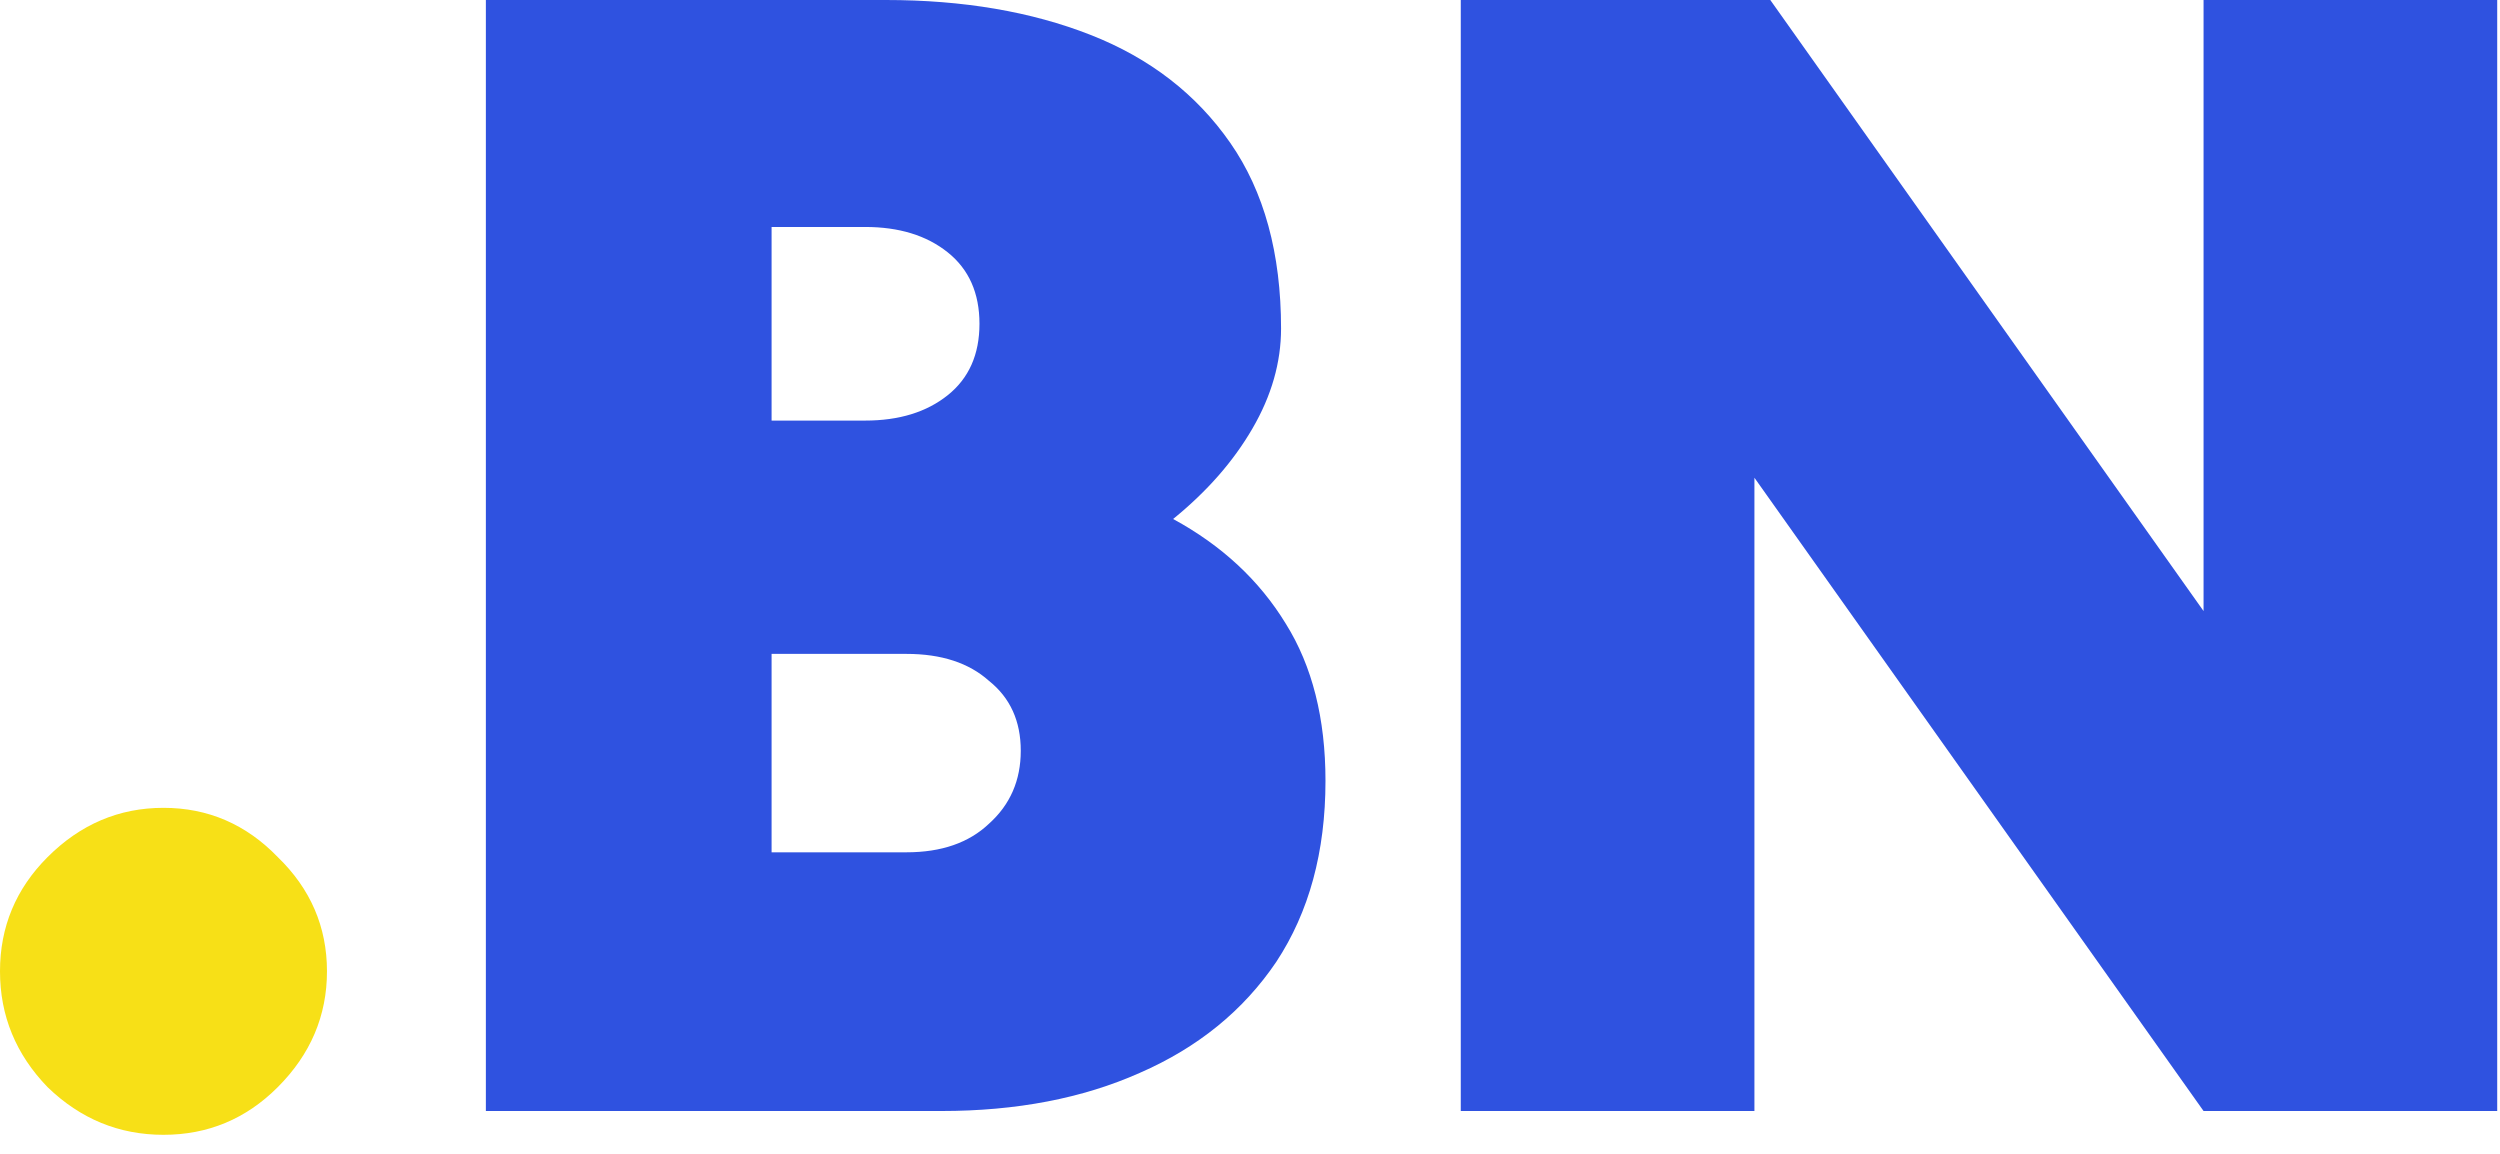
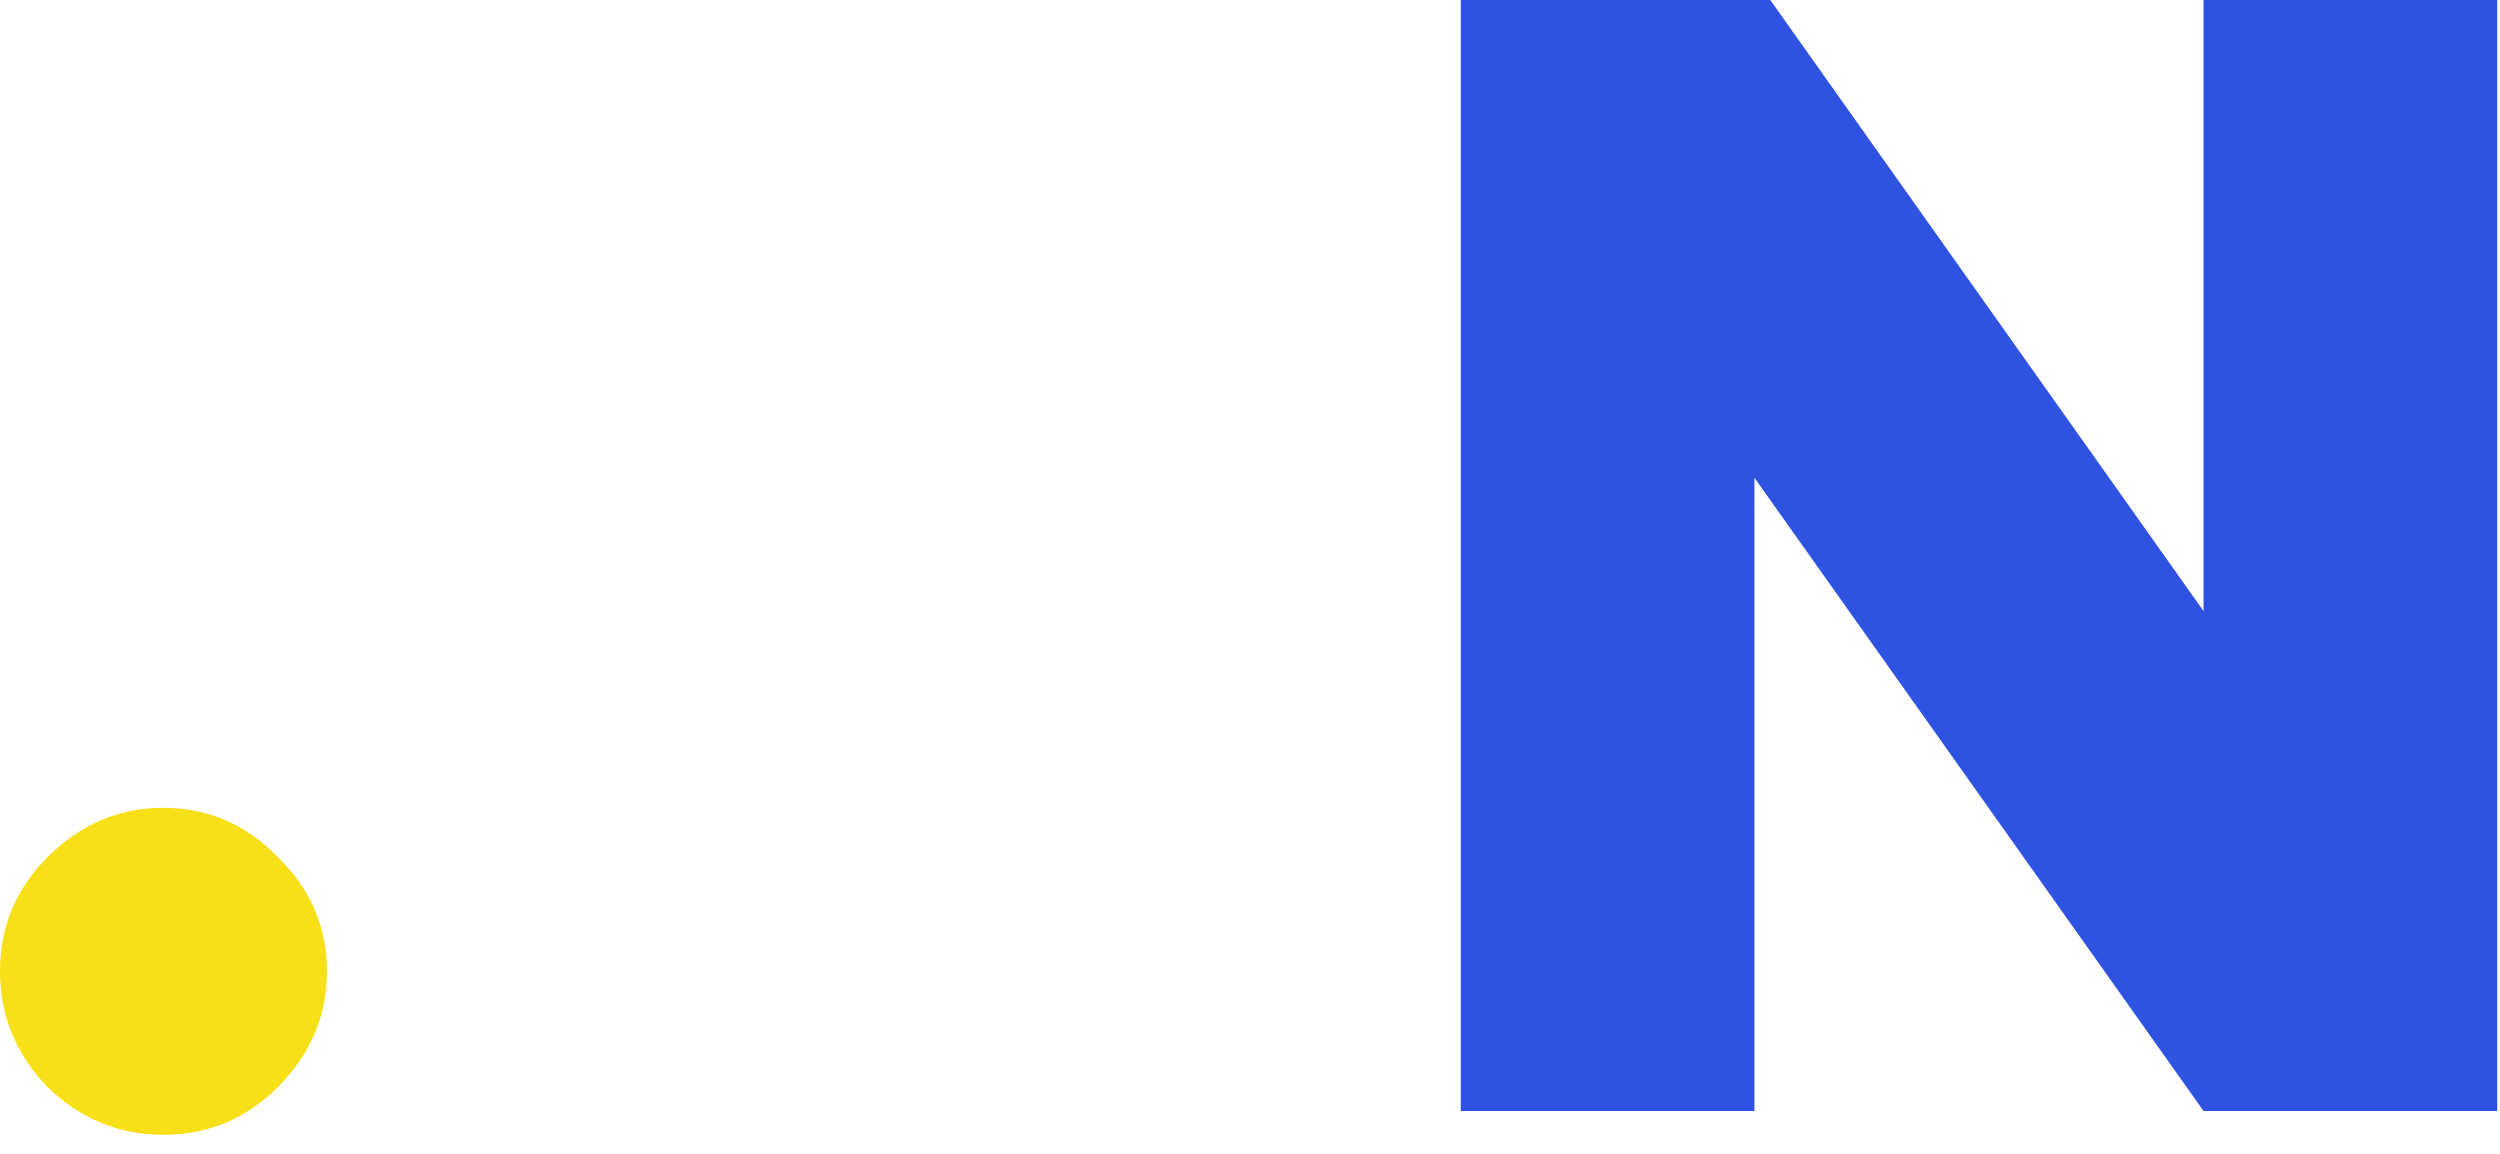
<svg xmlns="http://www.w3.org/2000/svg" version="1.1" width="52" height="24">
  <svg width="52" height="24" viewBox="0 0 52 24" fill="none">
-     <path d="M10.106 23.109V0H18.426C20.032 0 21.452 0.242 22.684 0.726C23.917 1.21 24.885 1.959 25.589 2.971C26.294 3.983 26.646 5.271 26.646 6.834C26.646 7.538 26.448 8.231 26.051 8.913C25.655 9.596 25.105 10.223 24.401 10.795C25.413 11.345 26.195 12.072 26.745 12.974C27.295 13.854 27.57 14.944 27.57 16.242C27.57 17.717 27.229 18.971 26.547 20.006C25.864 21.018 24.918 21.788 23.707 22.316C22.519 22.845 21.144 23.109 19.581 23.109H10.106ZM16.049 17.728H18.855C19.581 17.728 20.153 17.53 20.571 17.133C21.012 16.737 21.232 16.231 21.232 15.615C21.232 14.999 21.012 14.514 20.571 14.162C20.153 13.788 19.581 13.601 18.855 13.601H16.049V17.728ZM16.049 8.748H17.996C18.701 8.748 19.273 8.572 19.713 8.22C20.153 7.868 20.373 7.373 20.373 6.735C20.373 6.096 20.153 5.601 19.713 5.249C19.273 4.897 18.701 4.721 17.996 4.721H16.049V8.748Z" fill="#2F52E0" />
    <path d="M30.384 23.109V0H36.822L45.834 12.71V0H51.942V23.109H45.834L36.492 9.937V23.109H30.384Z" fill="#2F52E0" />
    <path d="M3.4 23.604C2.476 23.604 1.673 23.274 0.99 22.613C0.33 21.931 0 21.128 0 20.203C0 19.279 0.33 18.487 0.99 17.827C1.673 17.144 2.476 16.803 3.4 16.803C4.325 16.803 5.117 17.144 5.777 17.827C6.459 18.487 6.801 19.279 6.801 20.203C6.801 21.128 6.459 21.931 5.777 22.613C5.117 23.274 4.325 23.604 3.4 23.604Z" fill="#F7E017" />
  </svg>
  <style>@media (prefers-color-scheme: light) { :root { filter: none; } }
@media (prefers-color-scheme: dark) { :root { filter: none; } }
</style>
</svg>